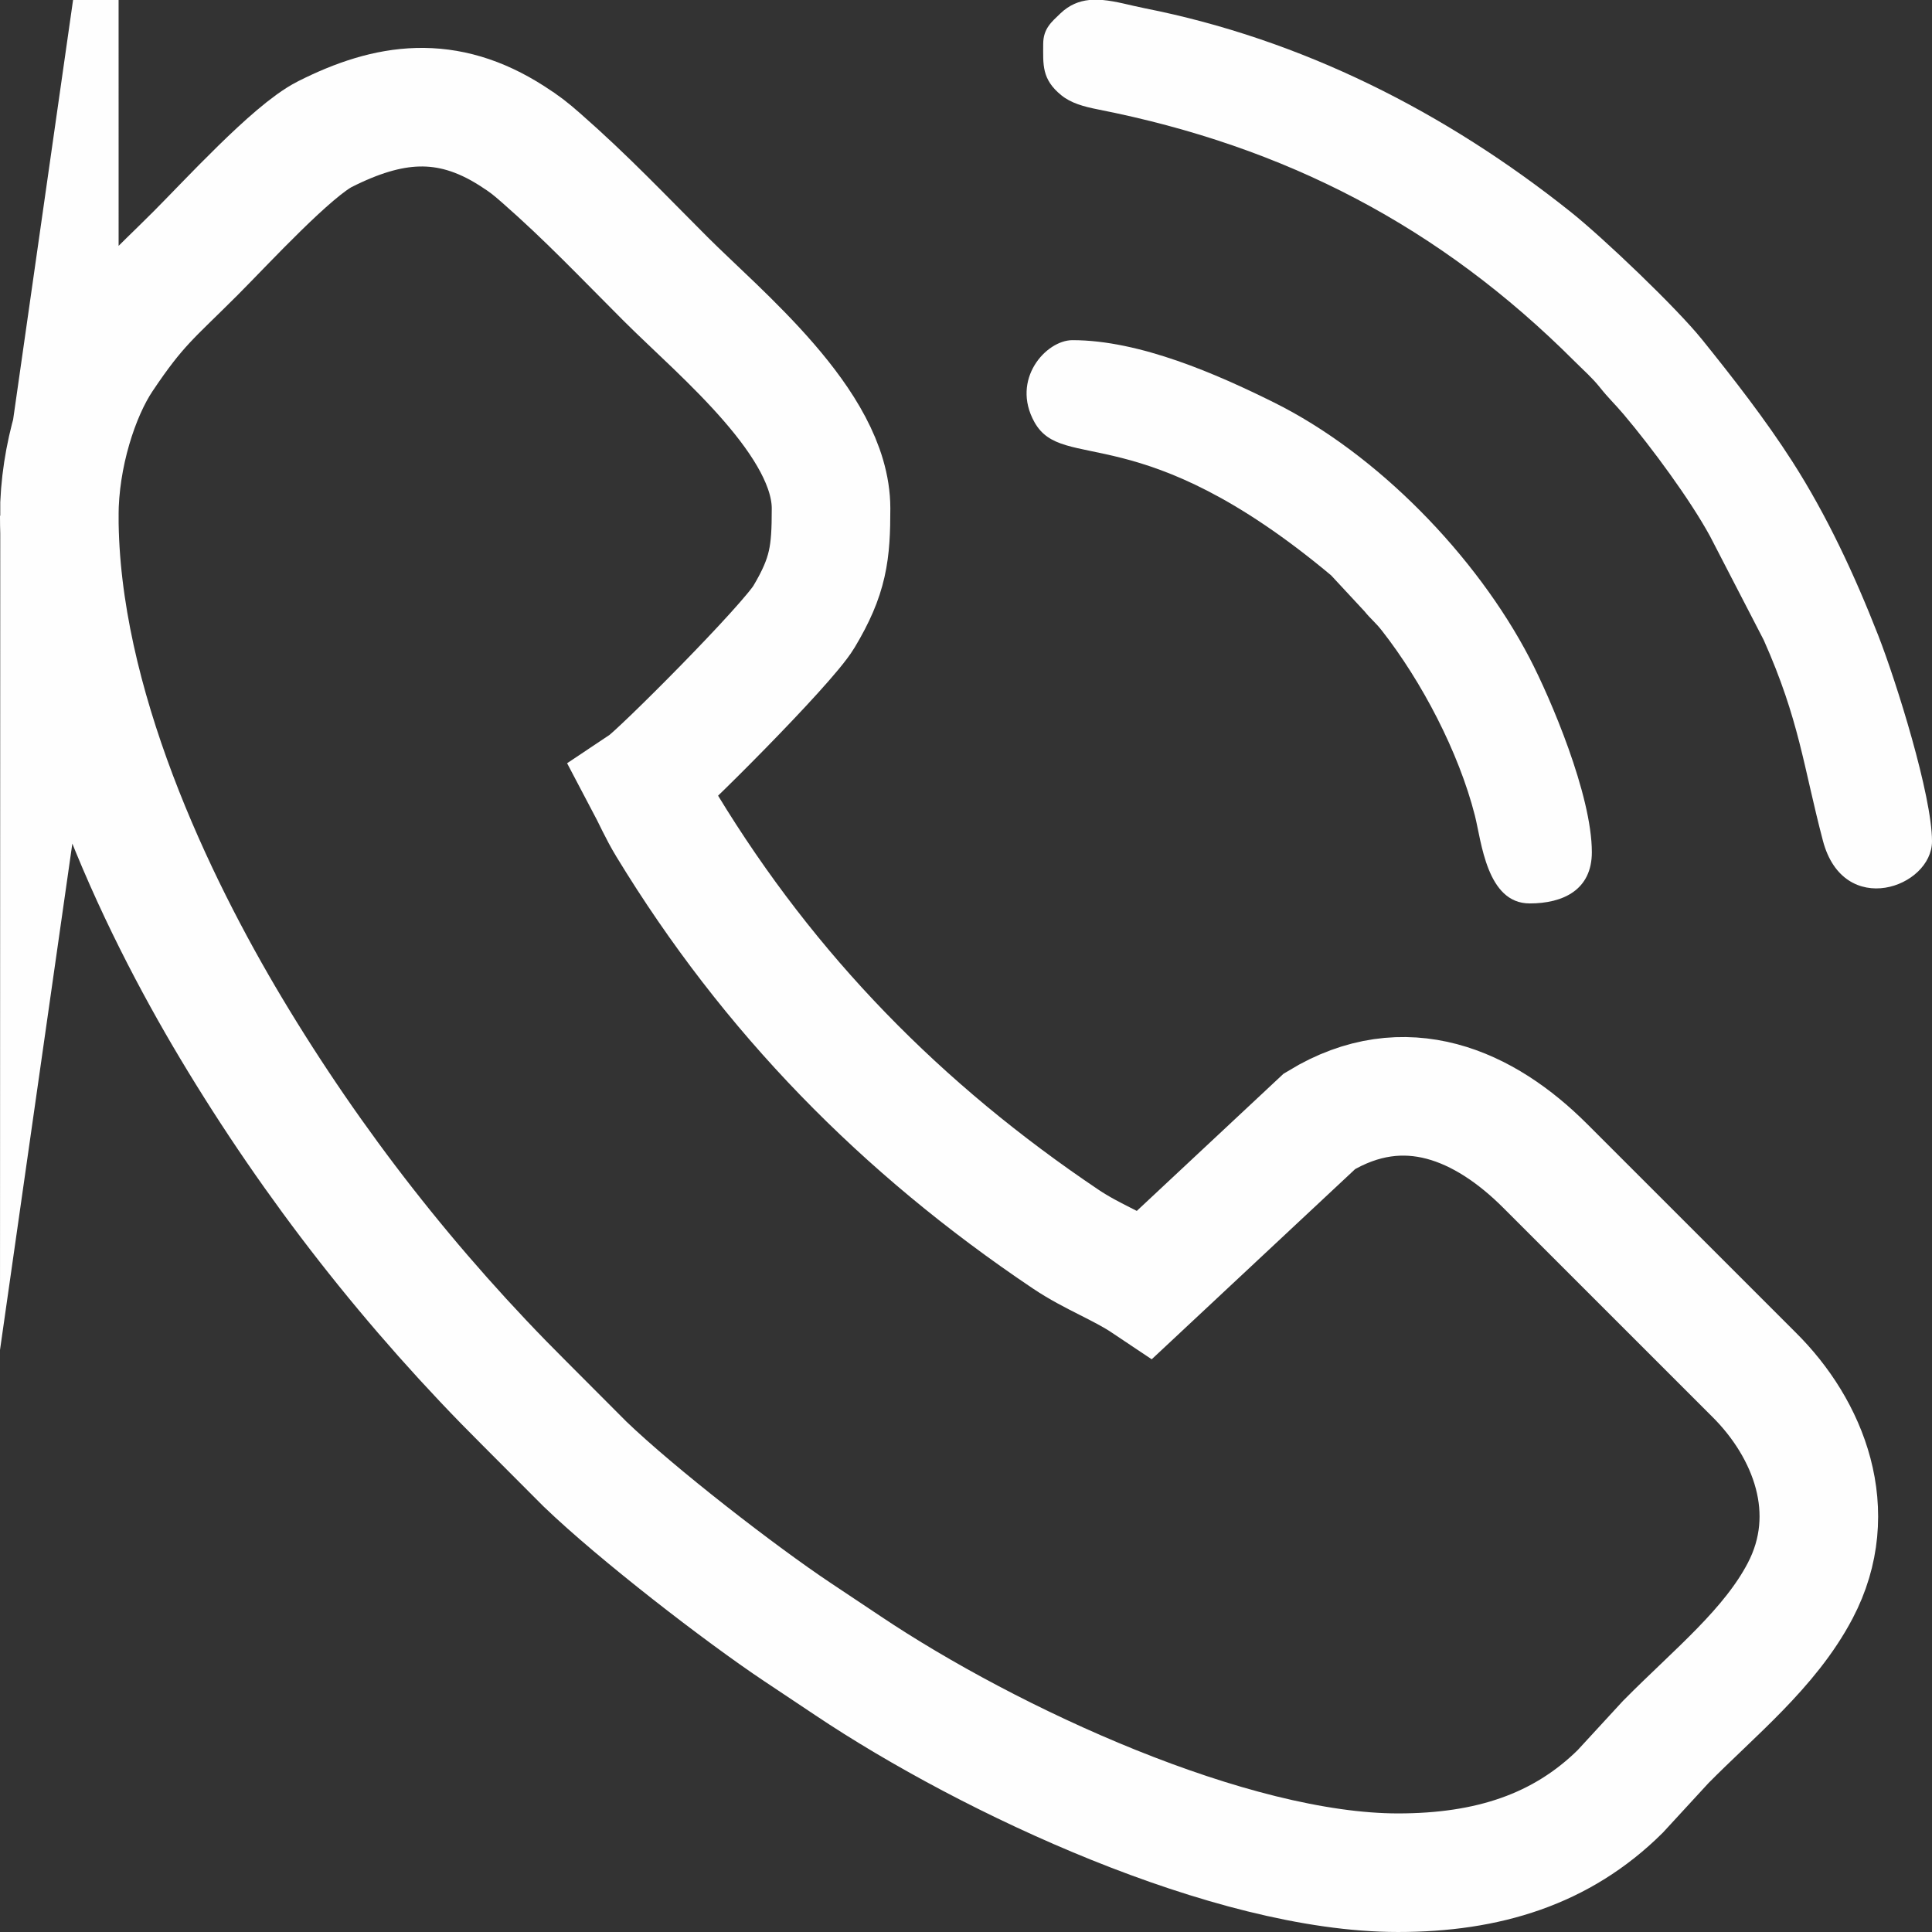
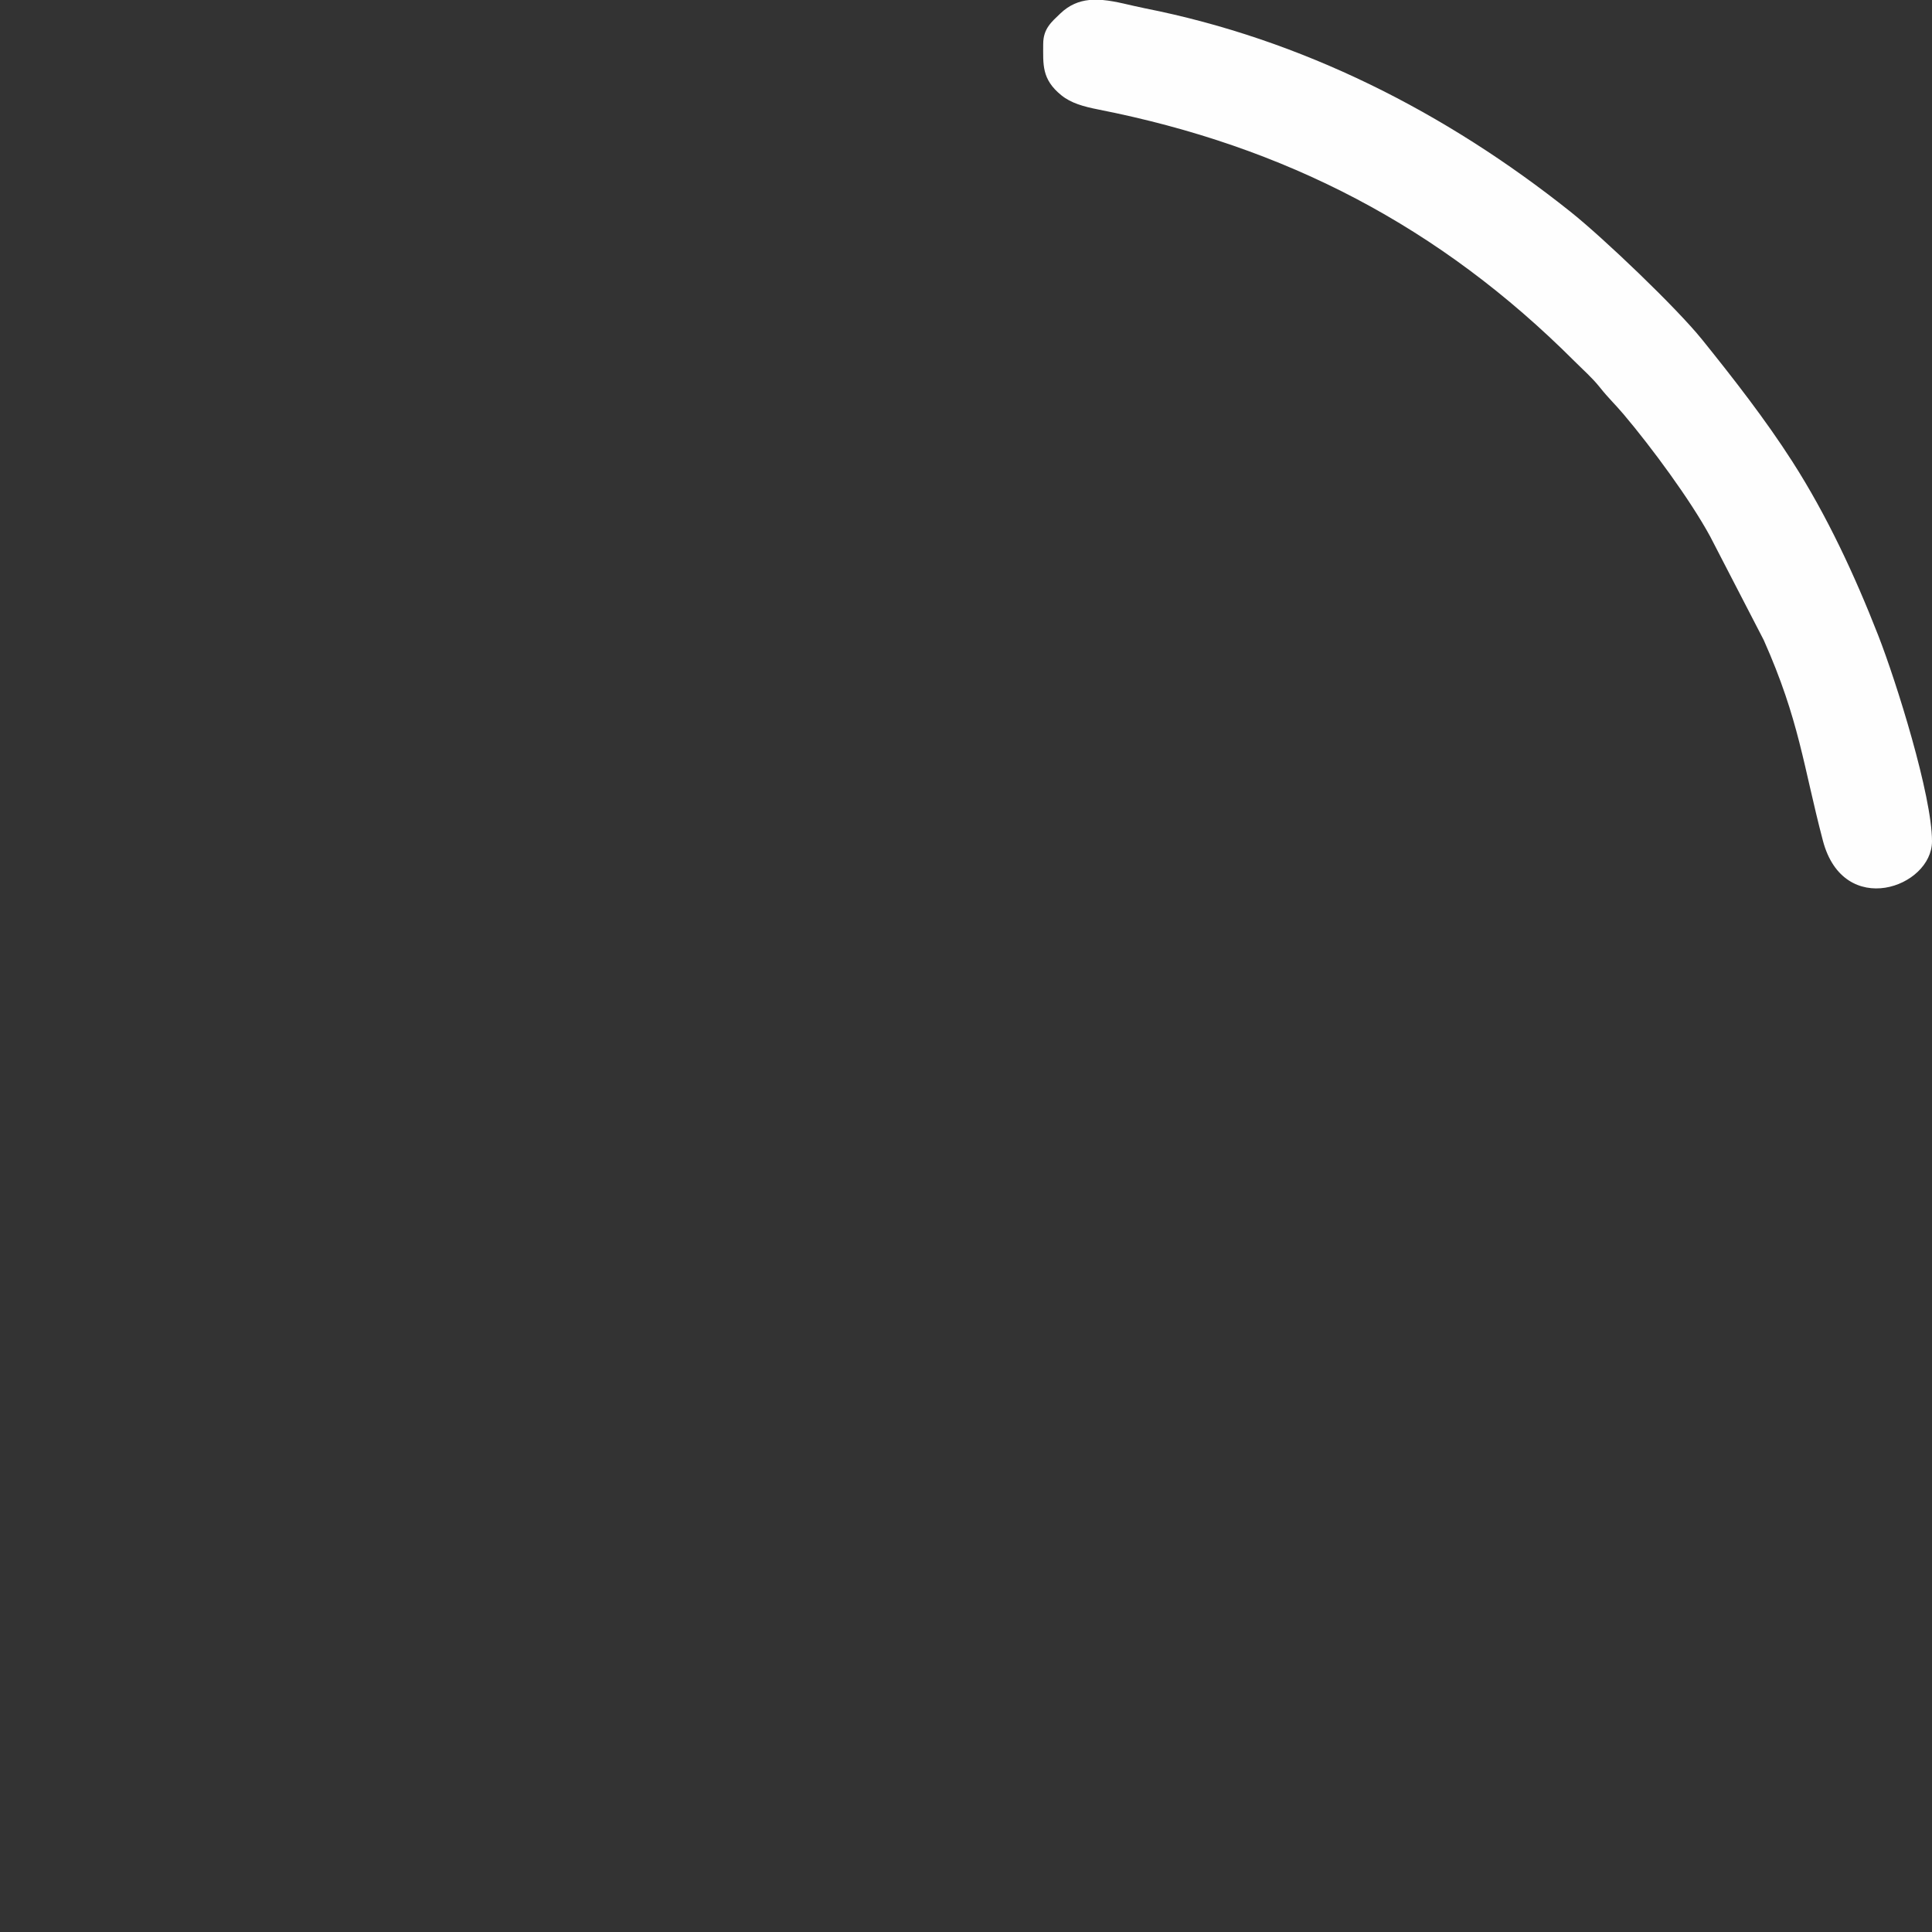
<svg xmlns="http://www.w3.org/2000/svg" xml:space="preserve" width="5.431in" height="5.431in" style="shape-rendering:geometricPrecision; text-rendering:geometricPrecision; image-rendering:optimizeQuality; fill-rule:evenodd; clip-rule:evenodd" viewBox="0 0 2607.36 2607.36">
  <rect x="0" y="0" width="2607.36" height="2607.36" fill="#333333" stroke="none" />
  <defs>
    <style type="text/css">  .str0 {stroke:#FEFEFE;stroke-width:160.03;stroke-miterlimit:22.926} .fil0 {fill:none} .fil1 {fill:#FEFEFE}  </style>
  </defs>
  <g id="Слой_x0020_1">
    <g id="_2695791922672">
-       <path class="fil0 str0" d="M80.01 696.01c0,253.55 131.62,524.12 231.71,691.36 110.99,185.47 243.97,355.28 396.43,506.9l81.34 81.55c69.6,67 209.7,175.42 286.65,226.72 24.04,16.02 43.59,29 68.11,45.42 192.67,129.03 517.32,279.38 742.42,279.38 121.12,0 220.71,-31.28 299.97,-109.73l61.51 -66.83c66.53,-67.25 140.31,-125.99 181.23,-203.79 56.06,-106.58 11.63,-218.81 -62.64,-292.22l-281.39 -281.34c-81.5,-81.52 -189.14,-130.27 -304.57,-60.23l-234.72 219.42c-33.93,-22.72 -71.91,-36.21 -107.62,-60.21 -222.27,-149.32 -400.32,-331.25 -538.13,-557.71 -12.04,-19.79 -19.97,-38.42 -30.51,-58.34 19.41,-13 192.38,-185.83 215.23,-224.09 33,-55.25 36.52,-85.99 36.52,-146.12 0,-114.57 -148.8,-235.19 -223.36,-309.75 -58.67,-58.67 -106.26,-109.19 -167.69,-163.03 -15.23,-13.35 -21.83,-18.57 -39.3,-29.81 -88.55,-56.96 -166.89,-45.74 -252.56,-2.62 -44.37,22.33 -133.3,119.45 -174.76,160.91 -58.52,58.52 -77.38,71.13 -124.7,141.86 -32.05,47.9 -59.17,131.88 -59.17,212.32z" />
      <path class="fil1" d="M1407.86 59.24c0,27.7 -2.34,47.58 24.47,69.32 13.05,10.58 29.86,15.26 49.9,19.21 252.75,49.82 461.05,158.16 642.62,339.69 12.07,12.07 23.82,22.22 34.05,35.05 12.69,15.9 19.92,22.03 32.36,36.74 37.56,44.4 89.82,115.24 116.69,164.68l72.34 139.92c48.12,108.03 53.36,169.94 79.82,270.65 27.83,105.91 147.25,63.23 147.25,0.84 0,-61.57 -48.12,-215.29 -72.6,-277.87 -31.69,-80.98 -69,-161.42 -115.88,-234.59 -36.33,-56.69 -79.53,-112.11 -121.75,-164.55 -34.72,-43.12 -133.41,-137.31 -177.8,-172.67 -168.5,-134.21 -361.65,-232.43 -574.51,-274.52 -19.13,-3.78 -38.26,-9.52 -56.62,-11.13l-18.19 0c-13.75,1.43 -26.87,6.54 -39.01,18.19 -11.83,11.34 -23.12,20.48 -23.12,41.05z" />
-       <path class="fil1" d="M2064.38 1219.25c45.37,0 83.92,-18.42 83.92,-69.11 0,-77.42 -55.99,-208.15 -83.85,-261.68 -72.06,-138.44 -205.83,-276.22 -345.56,-345.51 -75.94,-37.66 -180.52,-83.88 -271.53,-83.88 -35.64,0 -83.46,52.86 -51.35,110.57 38.55,69.28 142.15,-9.09 400.37,206.8l45.16 48.63c8.49,10.55 14.34,14.42 23.39,25.97 53.52,68.32 103.58,163.41 125.53,249.62 8.86,34.8 15.93,118.58 73.93,118.58z" />
    </g>
  </g>
</svg>